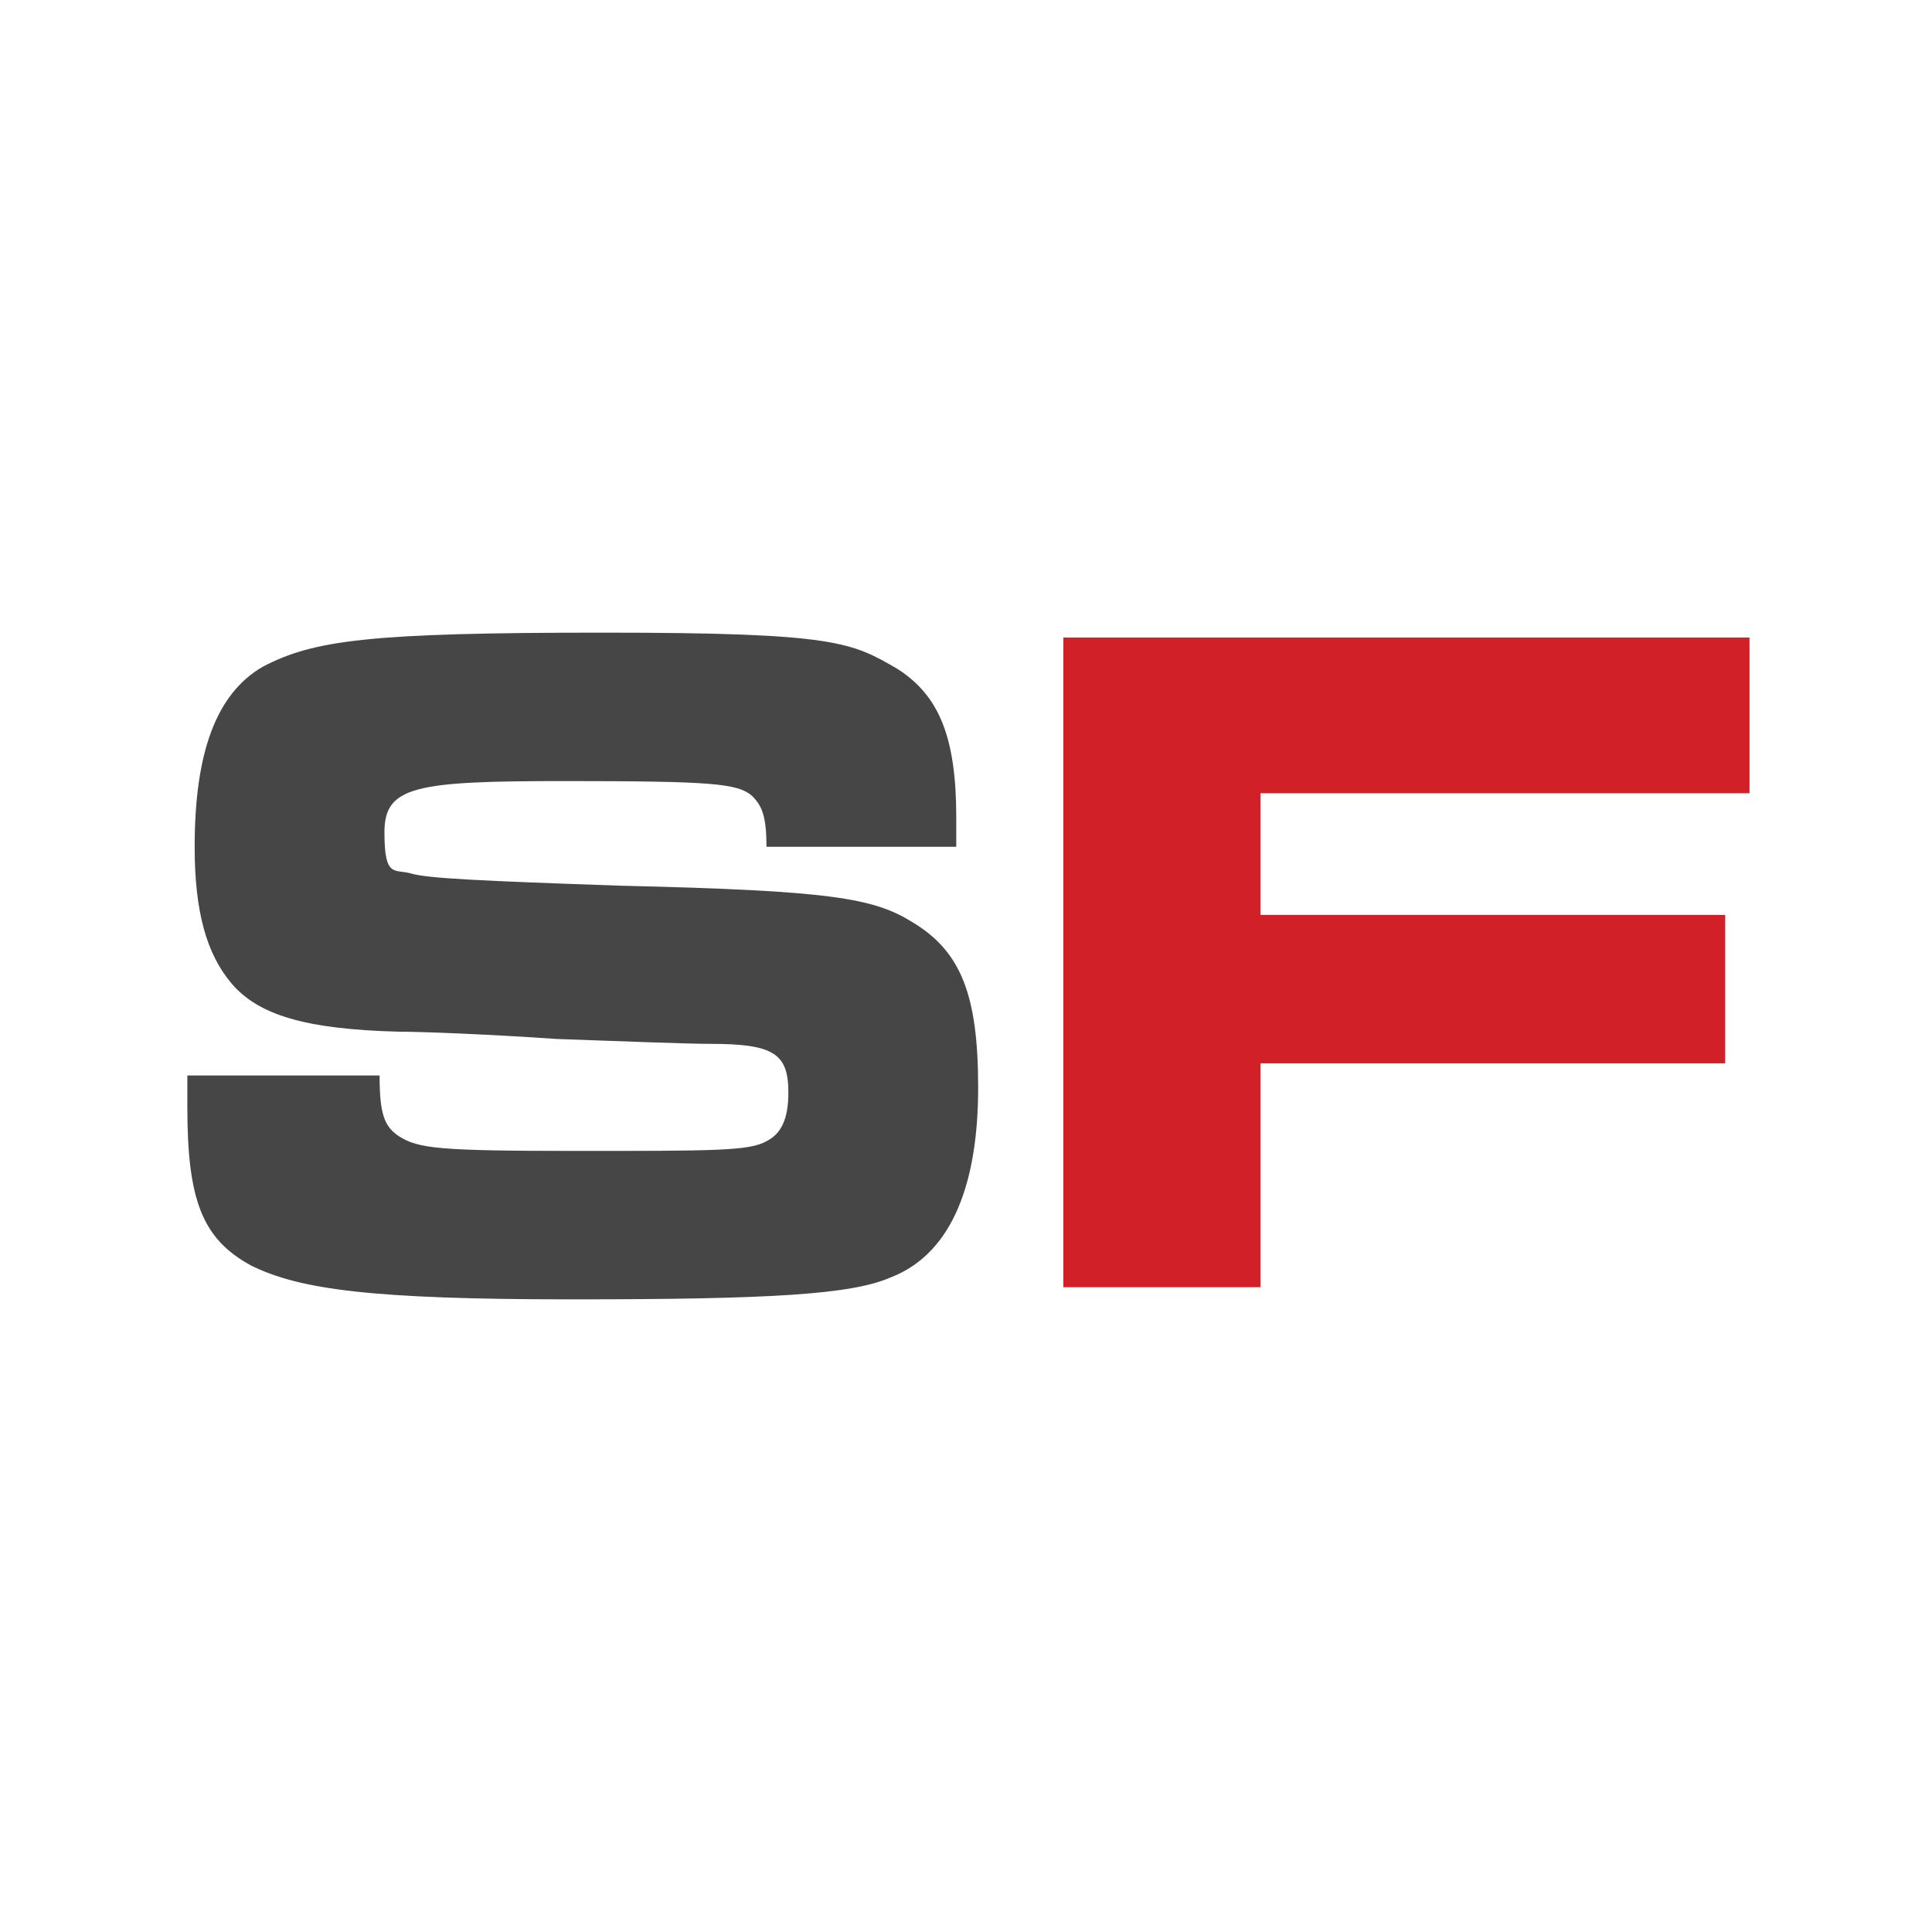
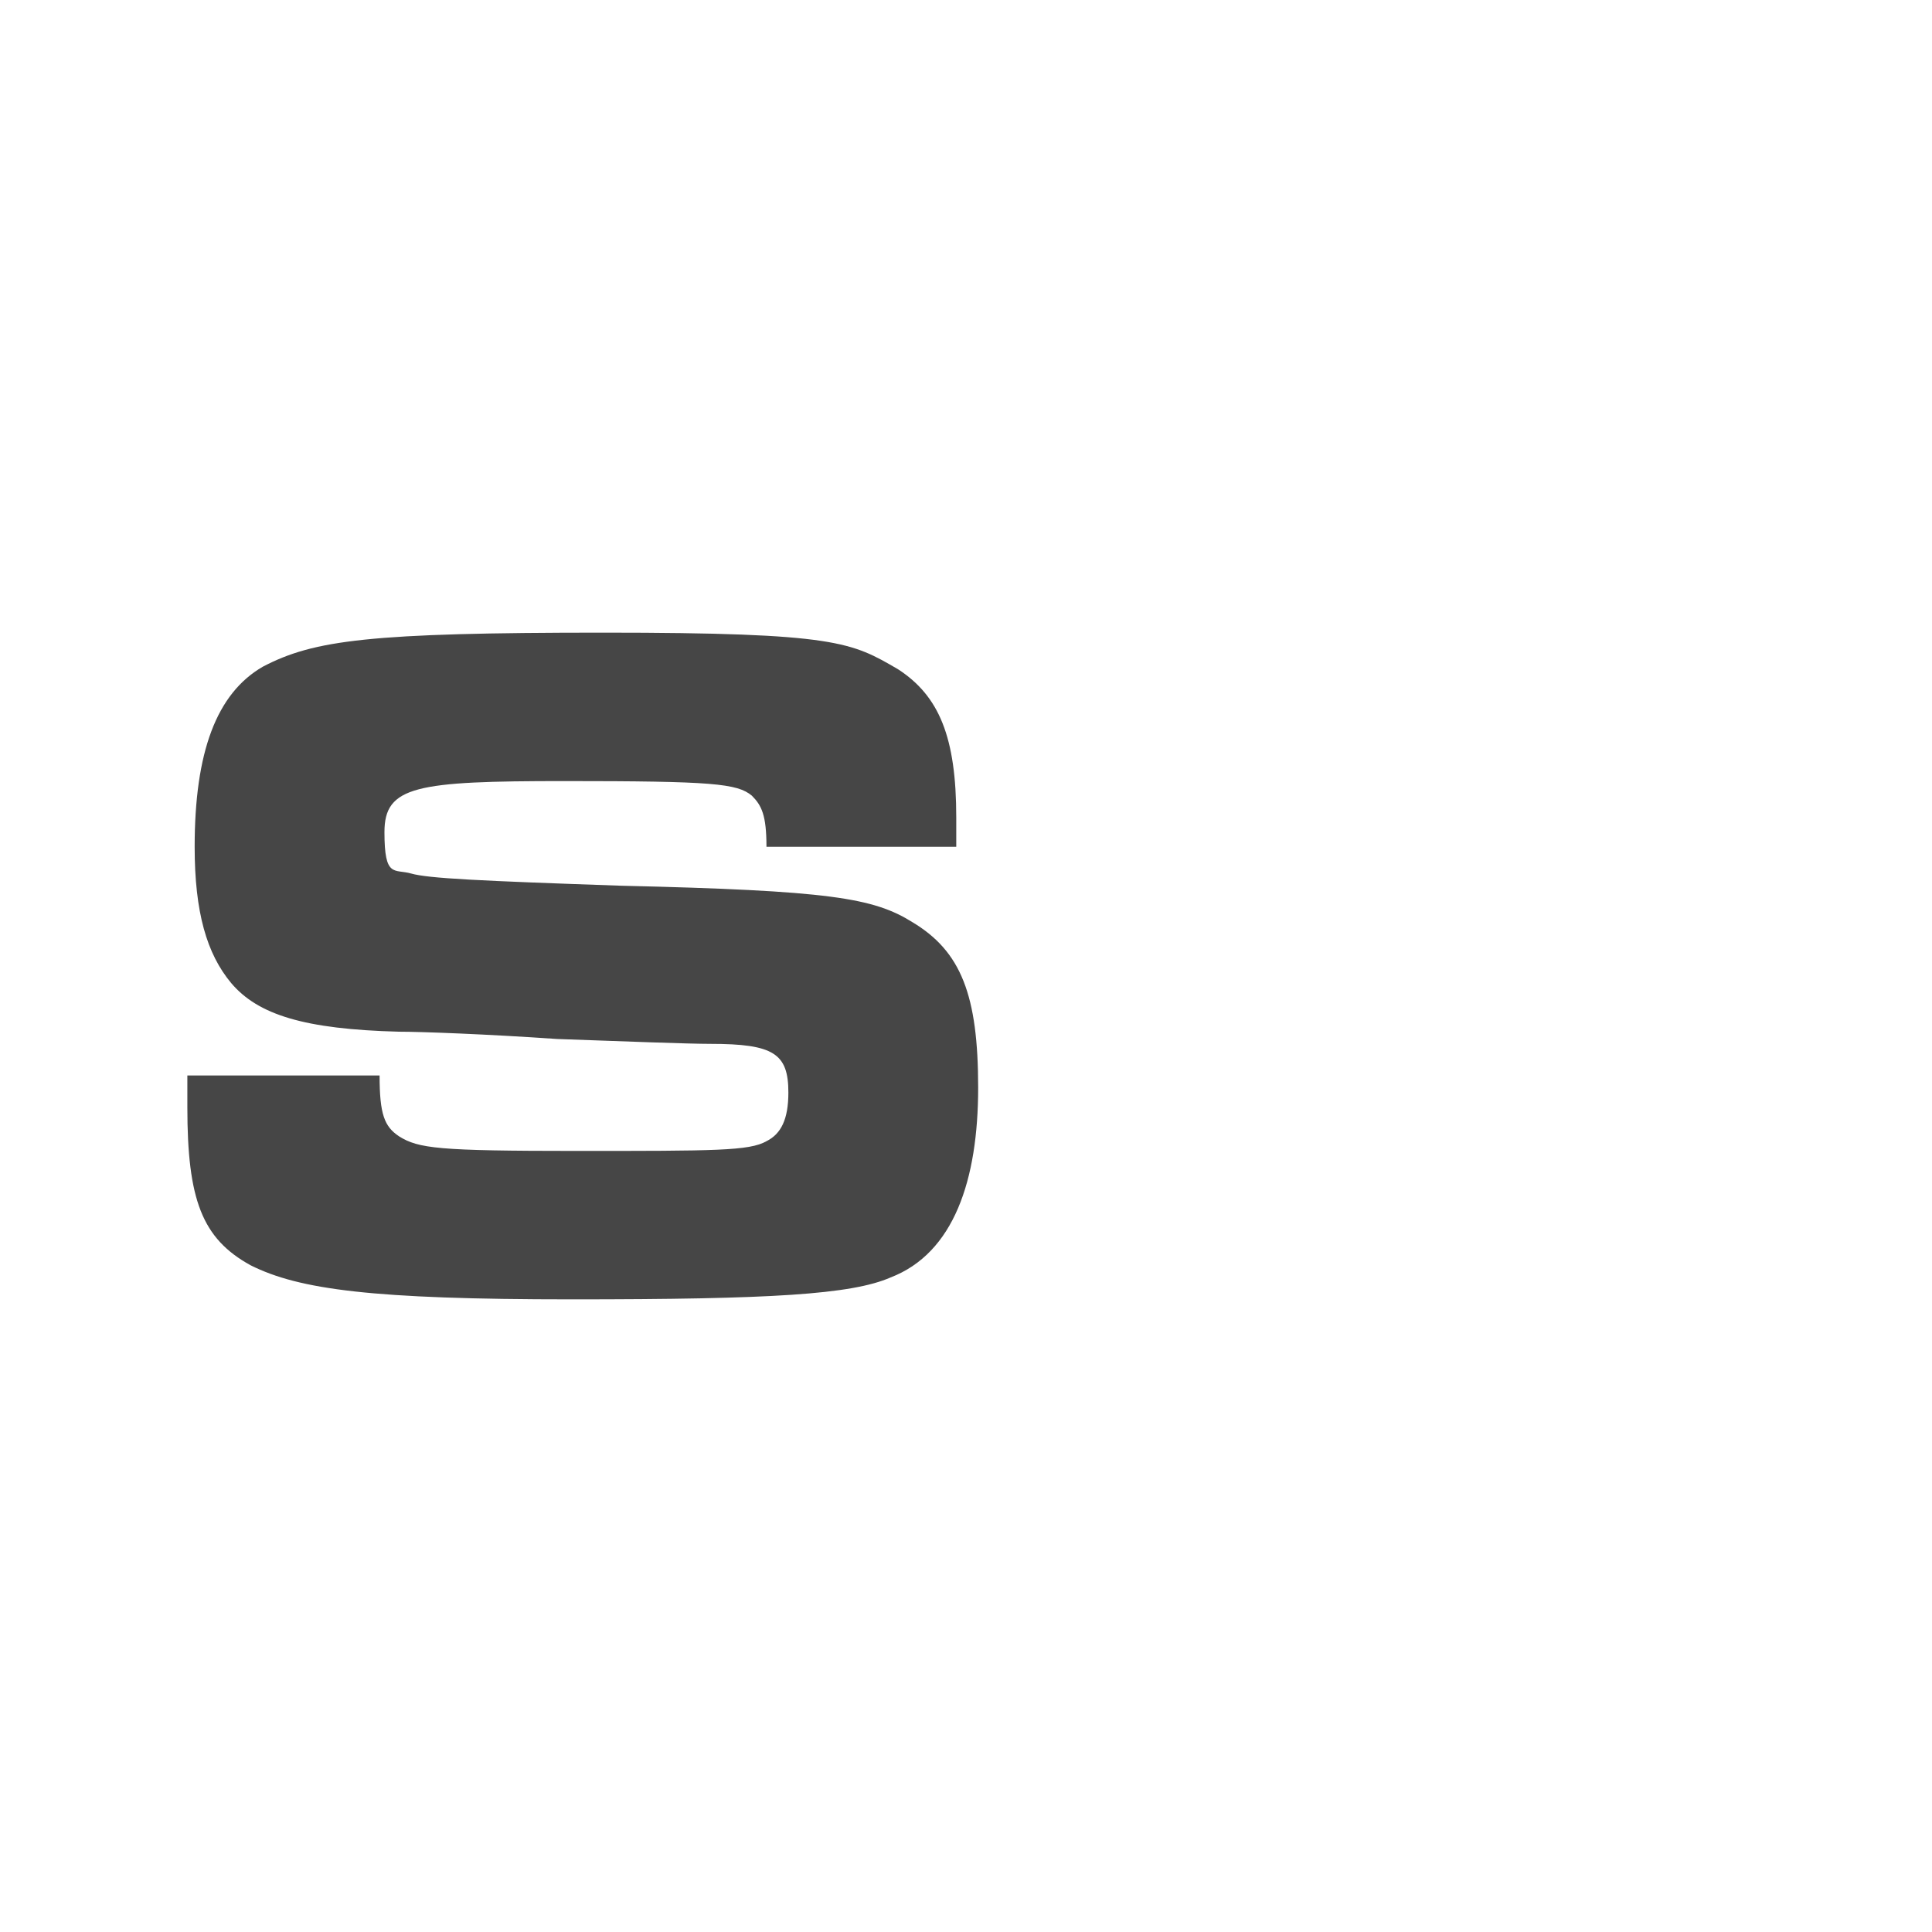
<svg xmlns="http://www.w3.org/2000/svg" id="Layer_1" viewBox="0 0 79.4 79.4">
  <defs>
    <style>      .st0 {        fill: #d12027;      }      .st1 {        fill: #464646;      }    </style>
  </defs>
  <path class="st1" d="M15.6,44.2c0,1.6.2,2.1.8,2.5.8.5,1.6.6,7.3.6s7.1,0,7.8-.4c.6-.3.9-.9.9-2,0-1.6-.6-2-3.2-2-.9,0-3.5-.1-6.3-.2-2.9-.2-5.6-.3-6.5-.3-3.9-.1-5.8-.7-6.9-2-1-1.2-1.5-2.9-1.5-5.6,0-3.9.9-6.3,2.8-7.4,2.1-1.1,4.4-1.4,14-1.4s10.2.4,12.1,1.5c1.7,1.1,2.4,2.8,2.4,6.1s0,.7,0,1.2h-7.8c0-1.3-.2-1.7-.6-2.1-.6-.5-1.6-.6-7.7-.6s-7.4.2-7.4,2.1.4,1.5,1.1,1.7c.7.2,2.8.3,8.6.5,8.6.2,10.4.5,12,1.5,2,1.2,2.7,3,2.7,6.8s-1,6.8-3.6,7.8c-1.6.7-4.9.9-13.1.9s-11.2-.4-13.2-1.4c-2-1.1-2.6-2.7-2.6-6.5v-1.3h7.9,0Z" />
-   <path class="st0" d="M71.9,26.3v6.3h-20.1v5h19.1v6.1h-19.1v9.2h-8.1v-26.7h28.2Z" />
</svg>